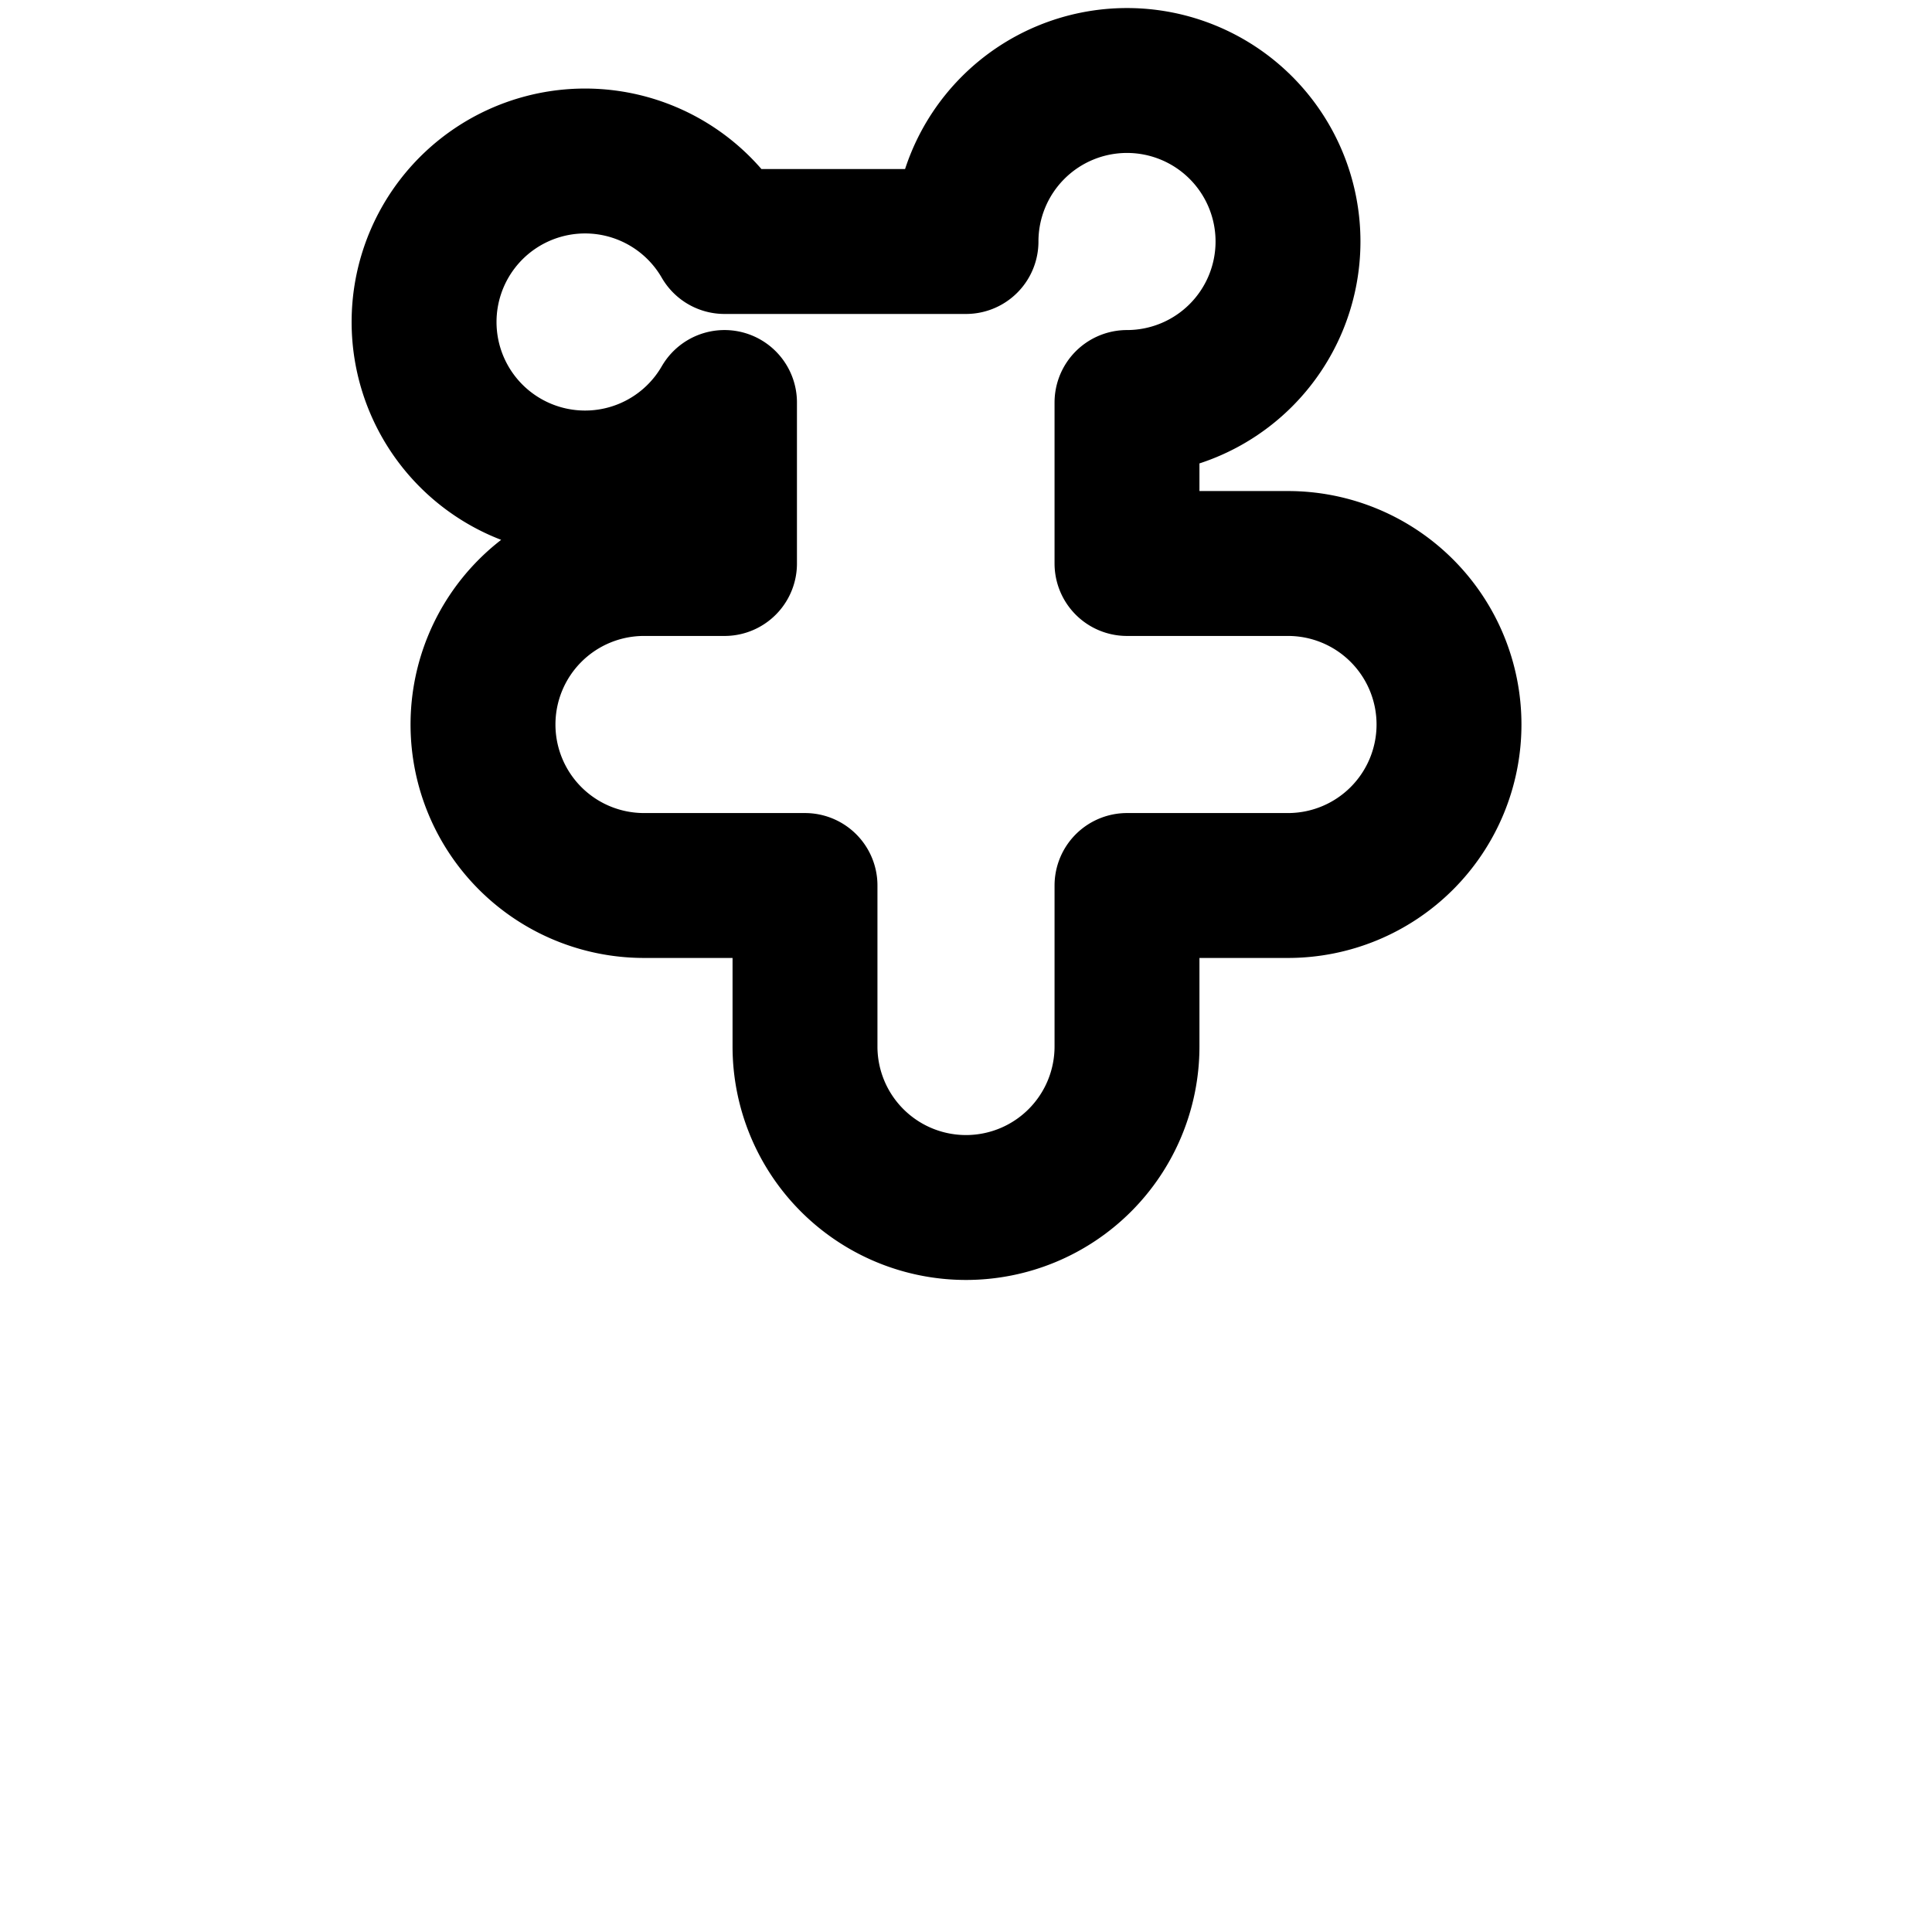
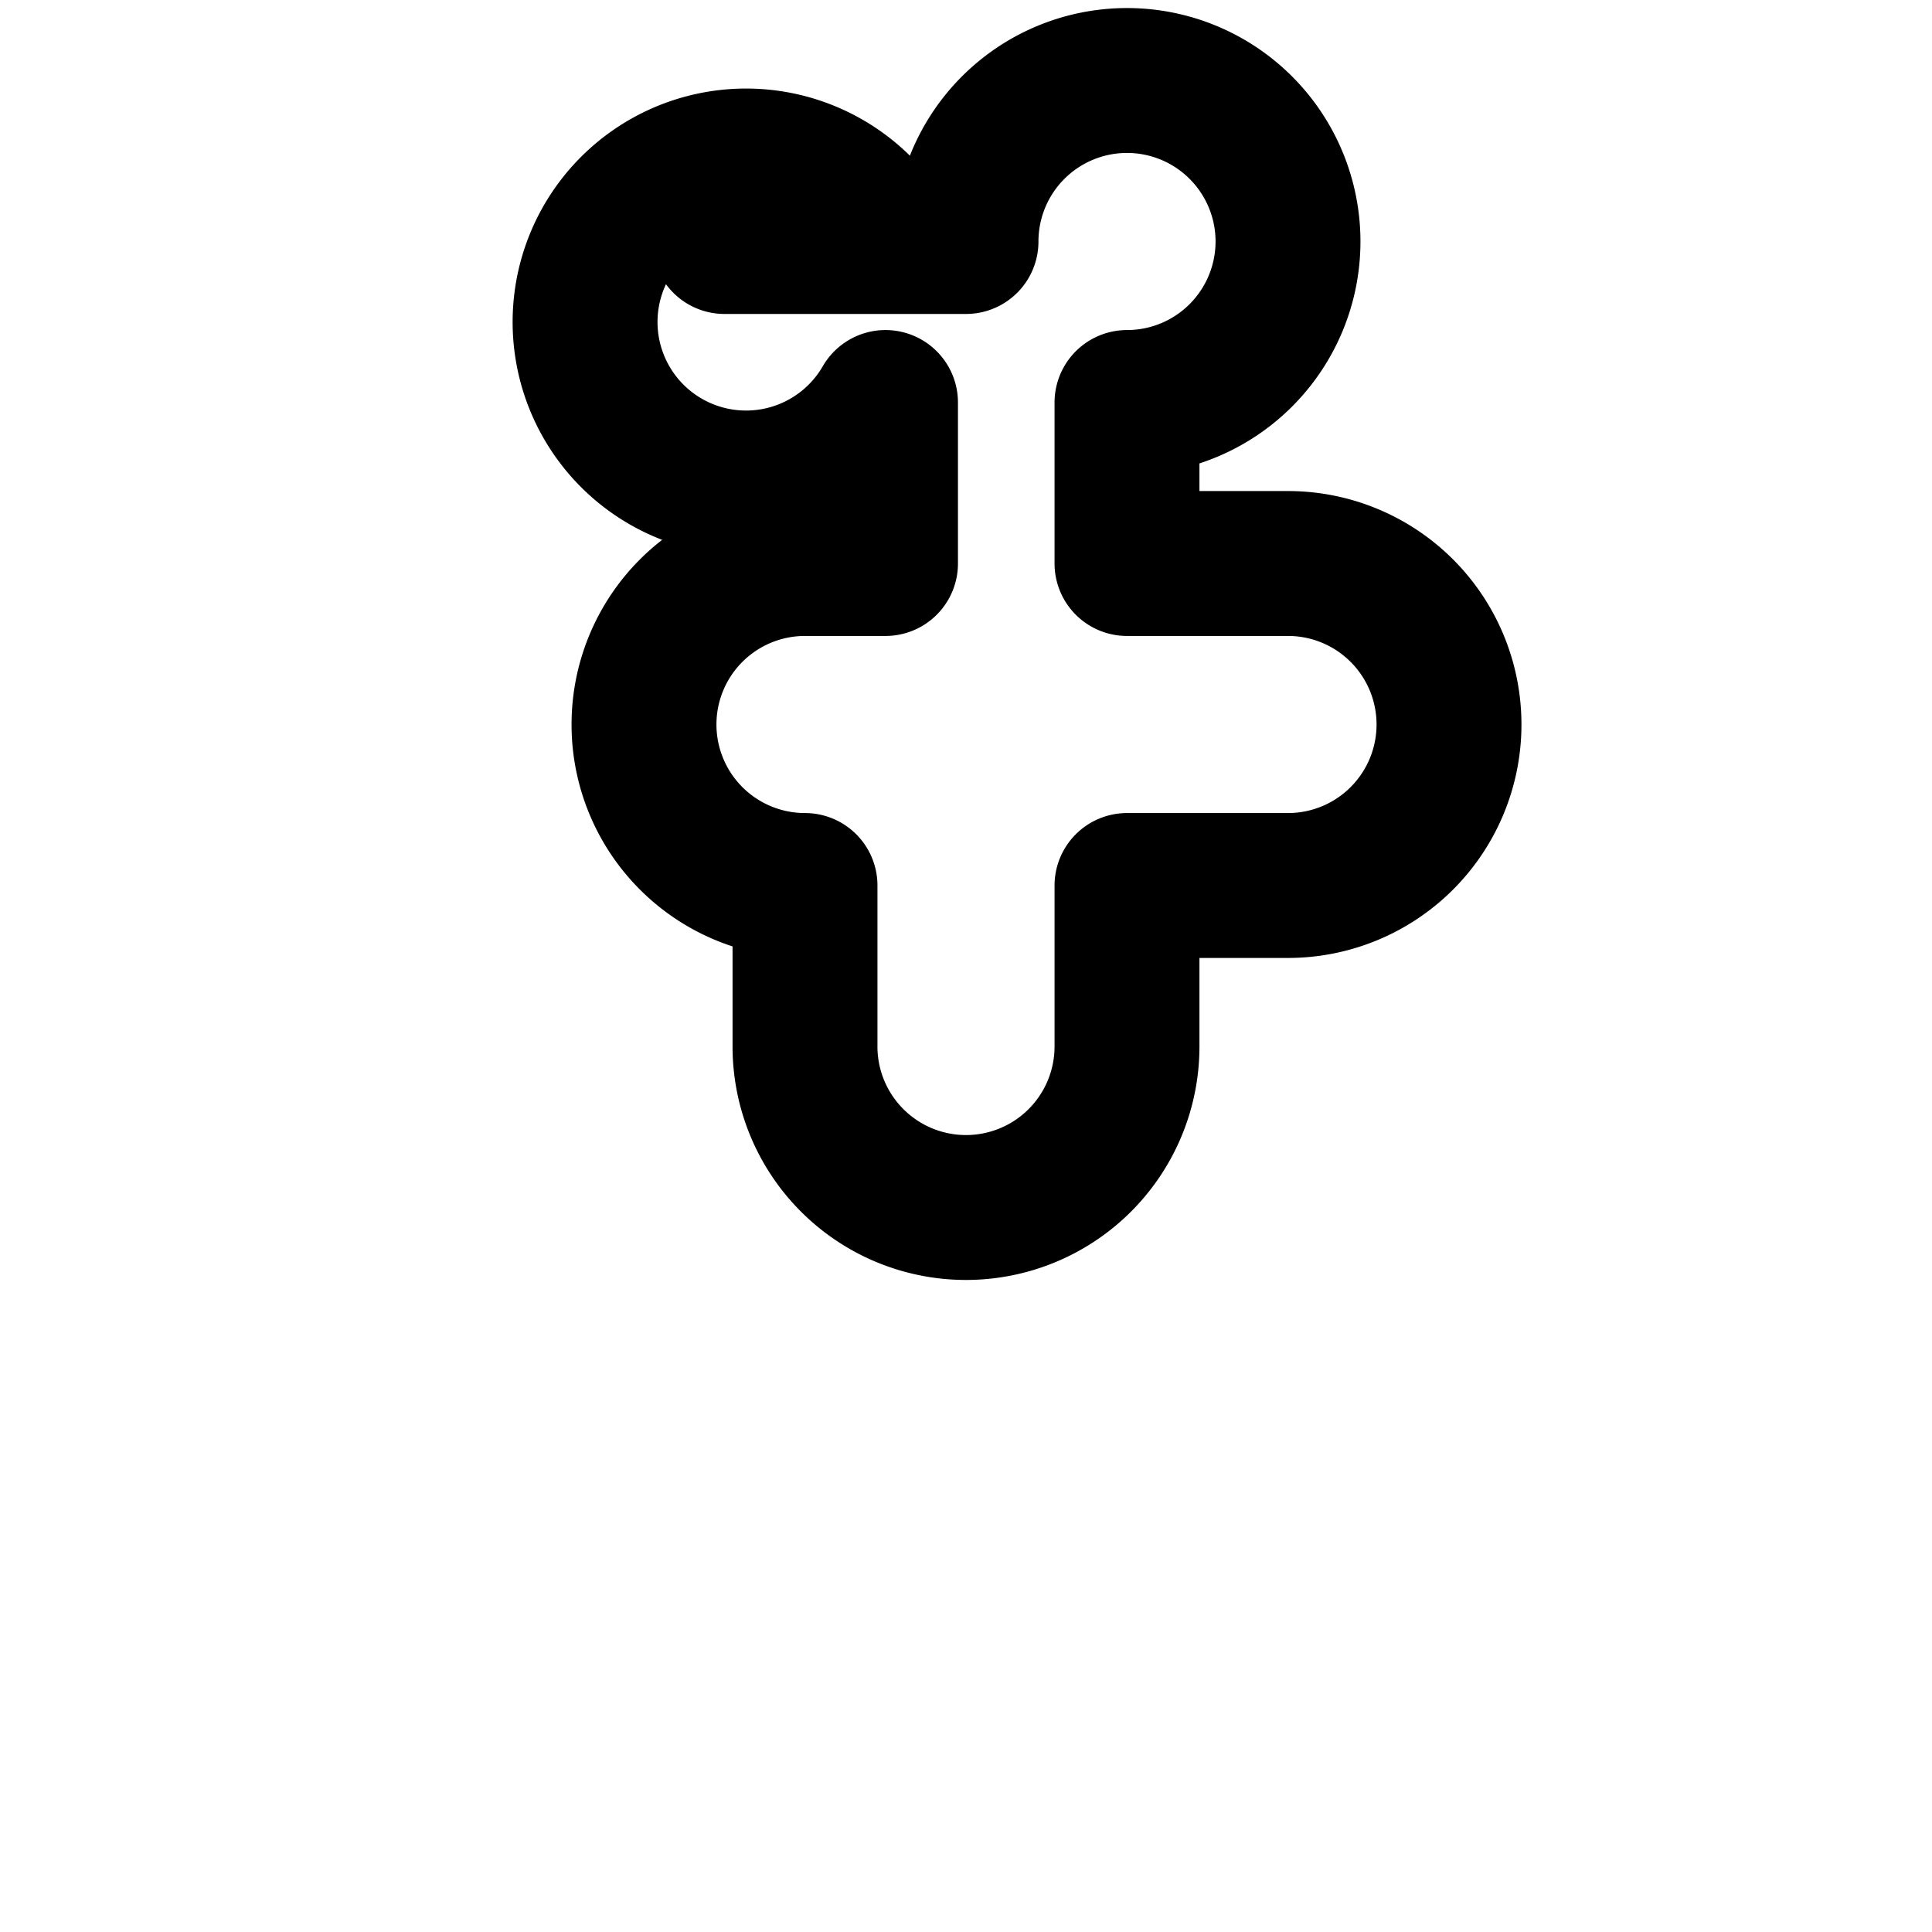
<svg xmlns="http://www.w3.org/2000/svg" viewBox="0 0 24 24" fill="none" stroke="currentColor" stroke-width="1.8" stroke-linecap="round" stroke-linejoin="round">
-   <path d="M9 3h3a2 2 0 112 2v2h2a2 2 0 110 4h-2v2a2 2 0 11-4 0v-2H8a2 2 0 110-4h1V5a2 2 0 110-2z" />
+   <path d="M9 3h3a2 2 0 112 2v2h2a2 2 0 110 4h-2v2a2 2 0 11-4 0v-2a2 2 0 110-4h1V5a2 2 0 110-2z" />
</svg>